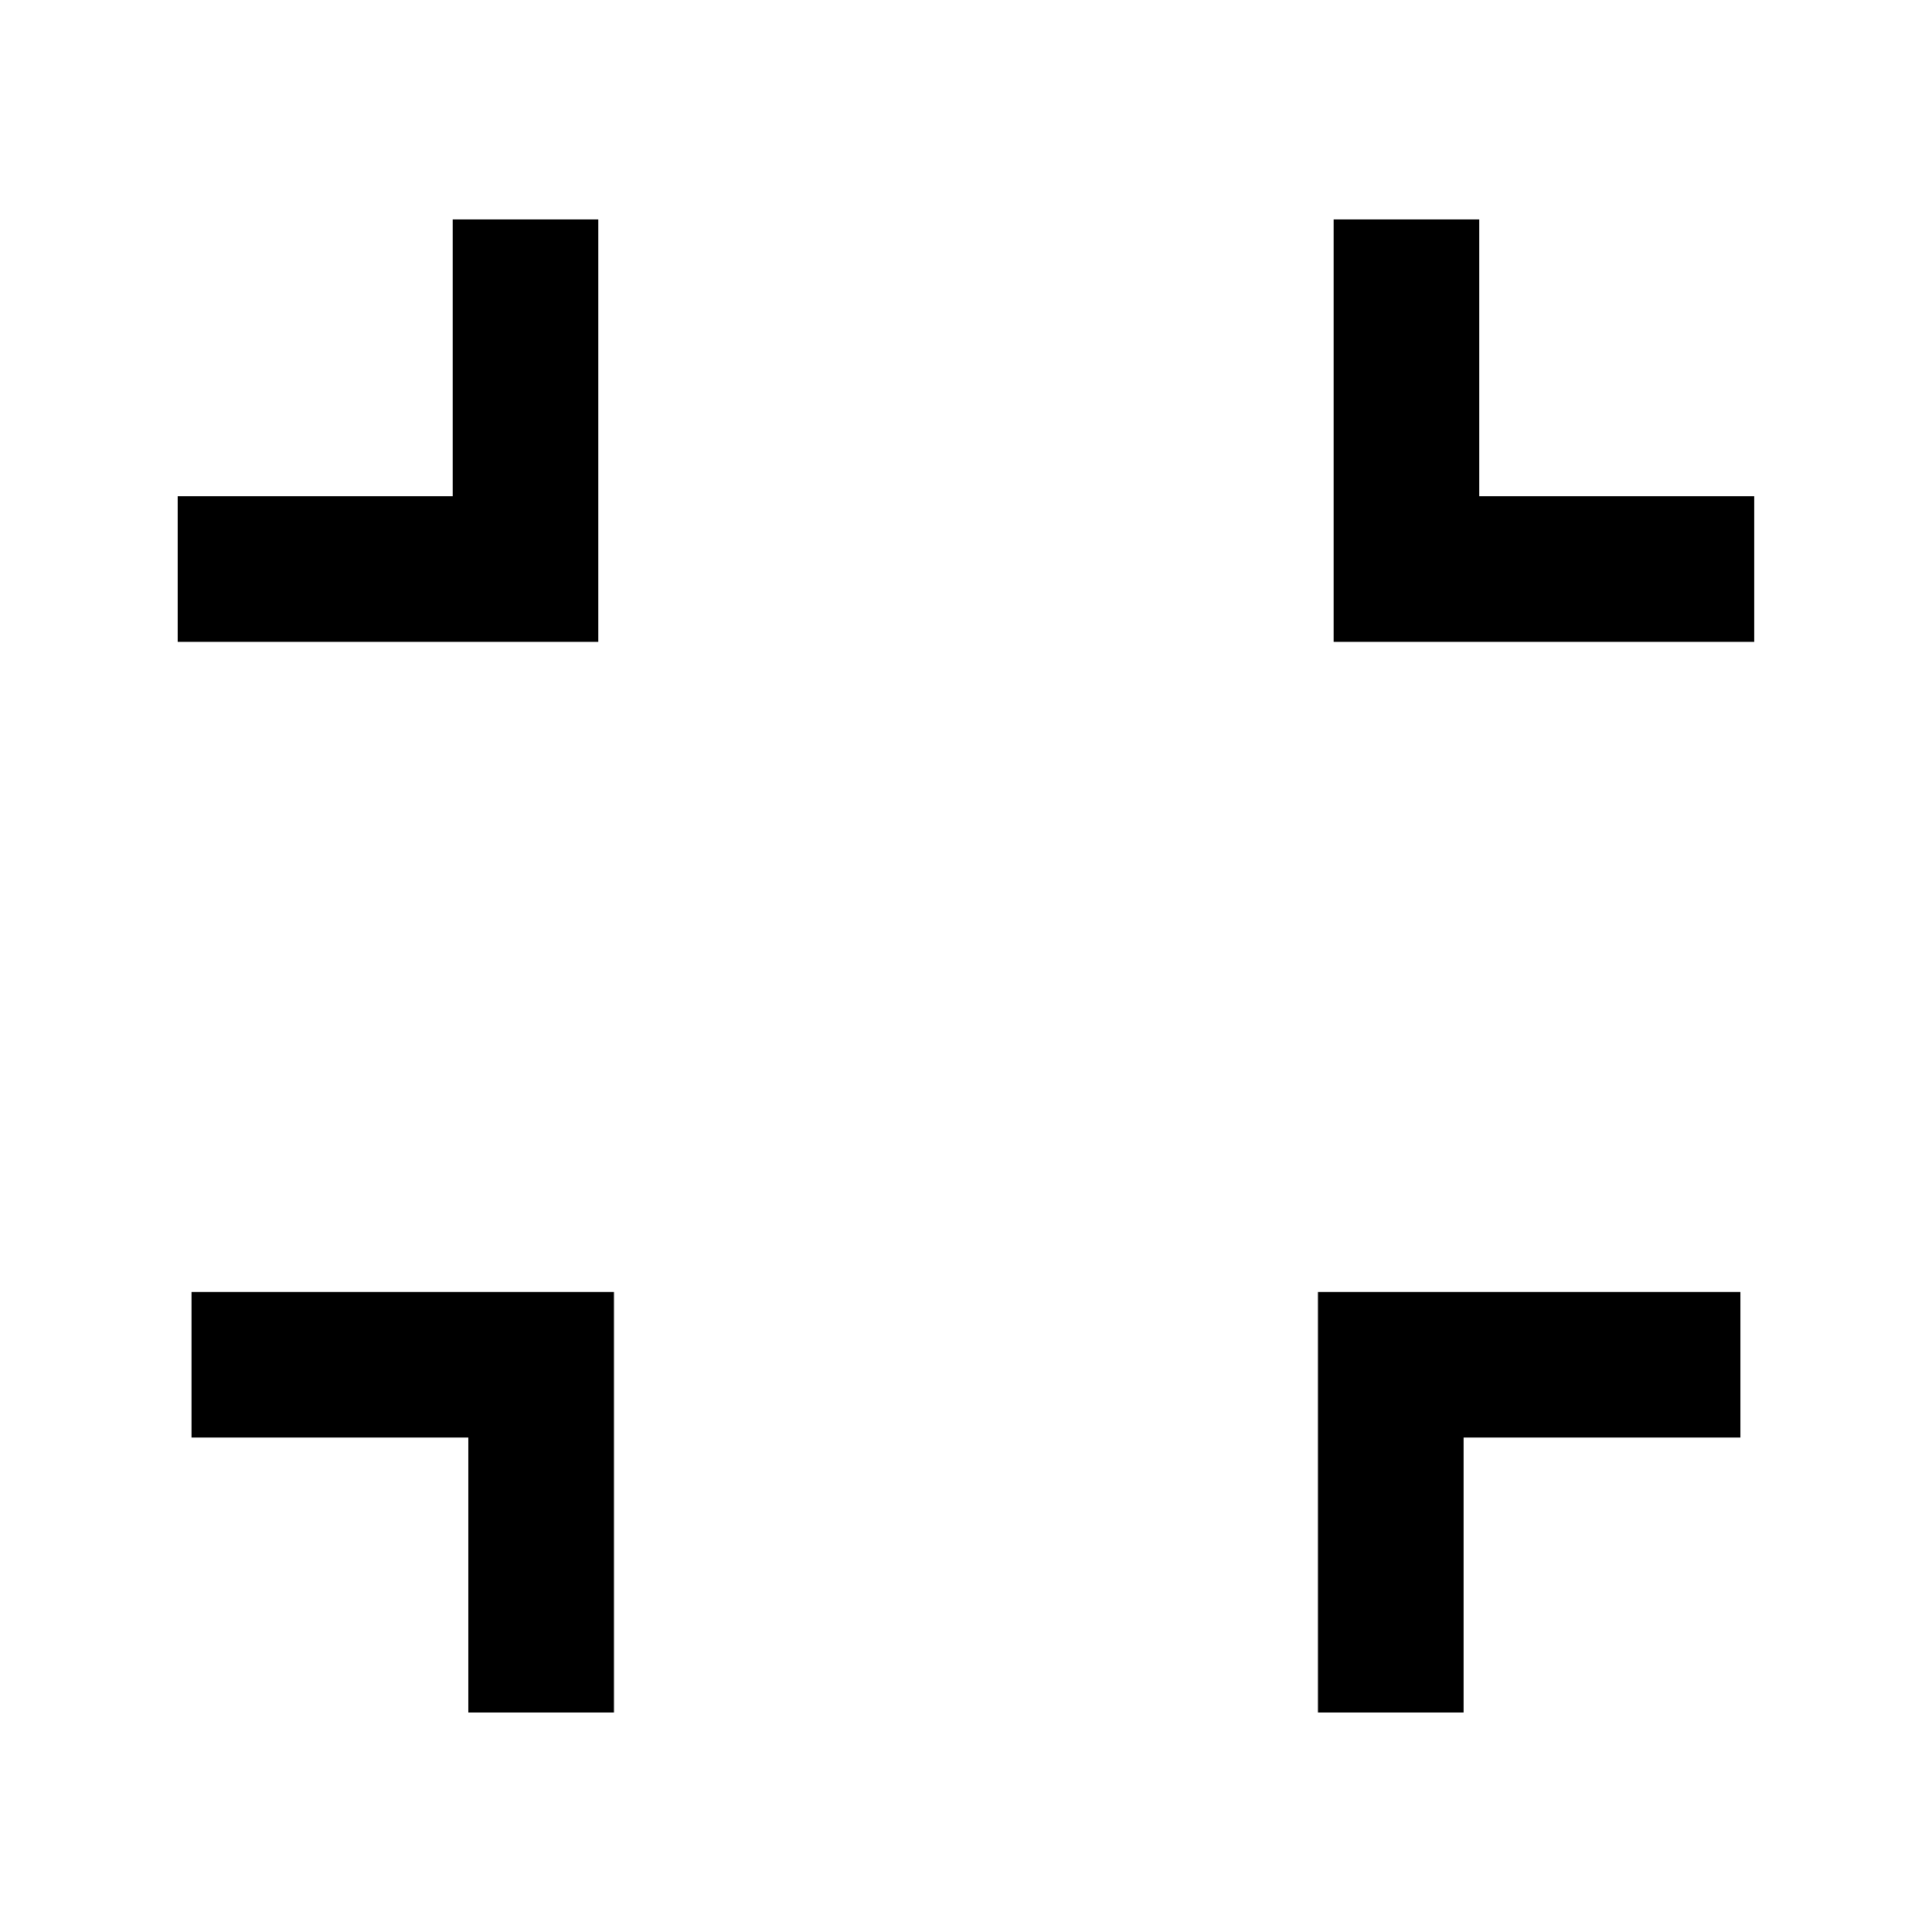
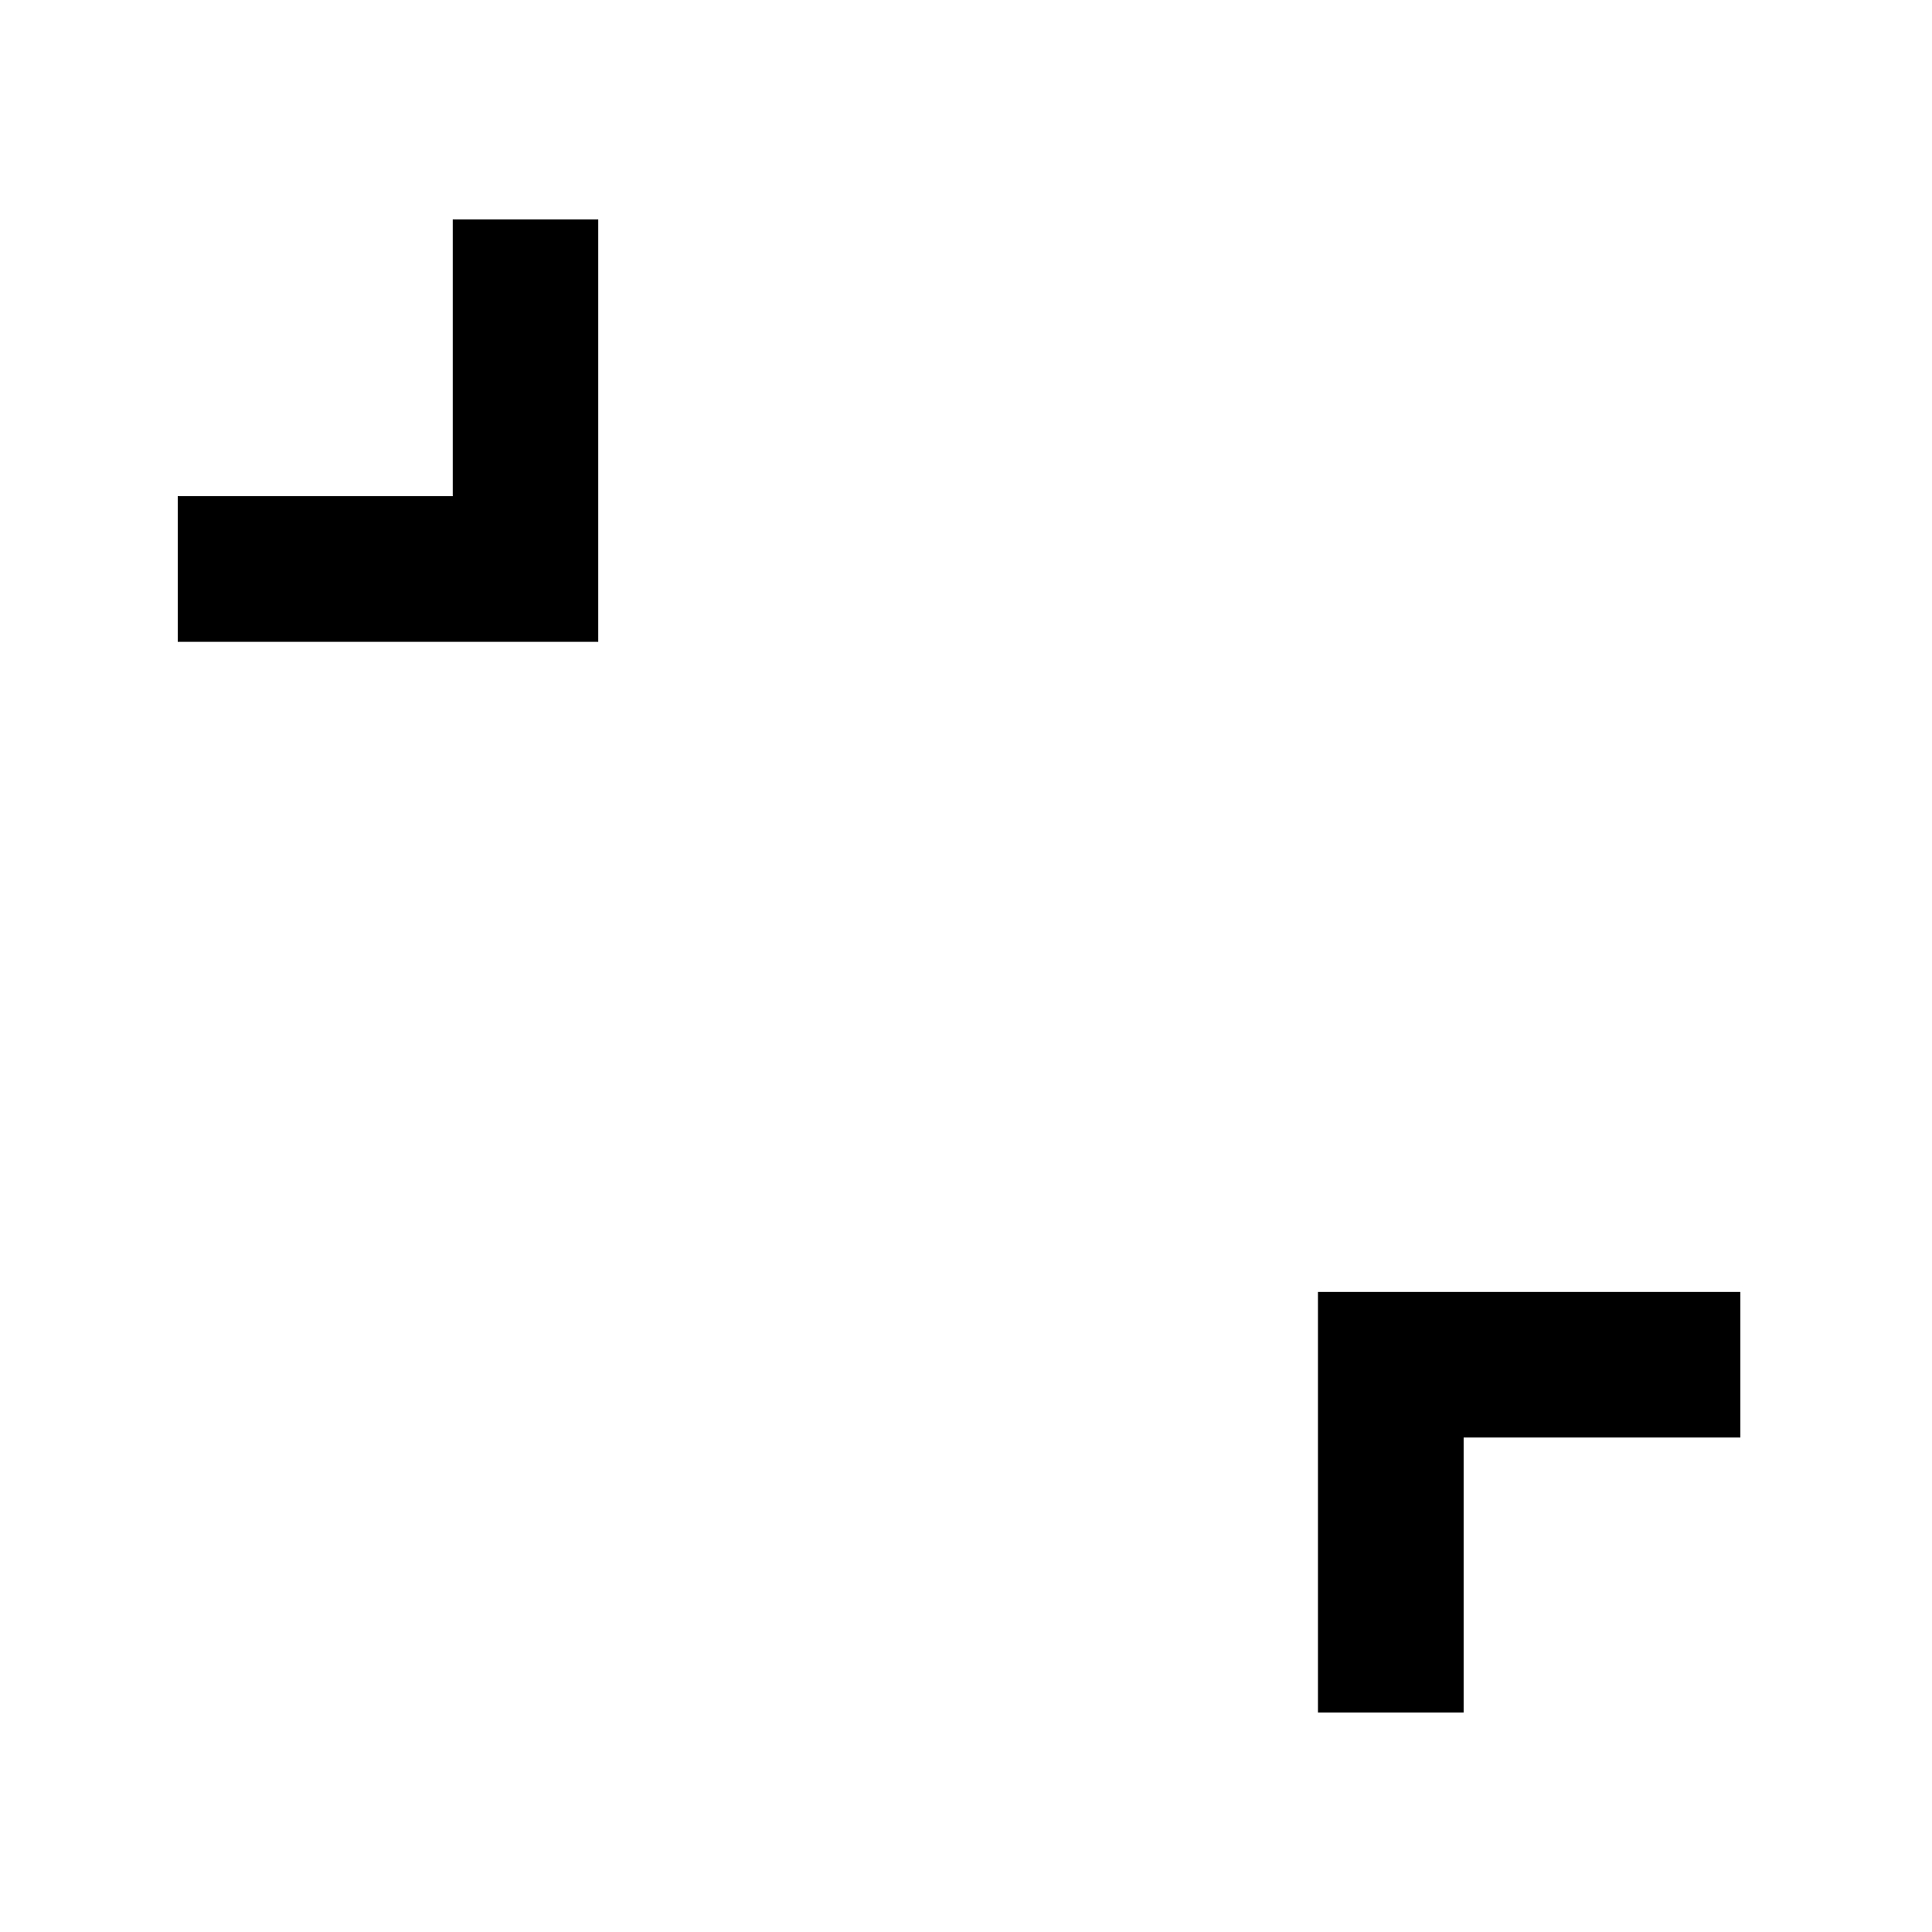
<svg xmlns="http://www.w3.org/2000/svg" width="800px" height="800px" version="1.1" viewBox="144 144 512 512">
  <g fill-rule="evenodd" stroke="#000000" stroke-miterlimit="10" stroke-width="2">
    <path transform="matrix(5.038 0 0 5.038 148.09 148.09)" d="m29.658 31.951v-20.221h-5.655v14.559h-14.466v5.662z" />
-     <path transform="matrix(5.038 0 0 5.038 148.09 148.09)" d="m30.484 68.148h-20.22v5.657h14.558v14.465h5.662z" />
-     <path transform="matrix(5.038 0 0 5.038 148.09 148.09)" d="m70.342 31.951v-20.221h5.656v14.559h14.465v5.662z" />
    <path transform="matrix(5.038 0 0 5.038 148.09 148.09)" d="m69.516 68.148h20.22v5.657h-14.558v14.465h-5.662z" />
  </g>
</svg>